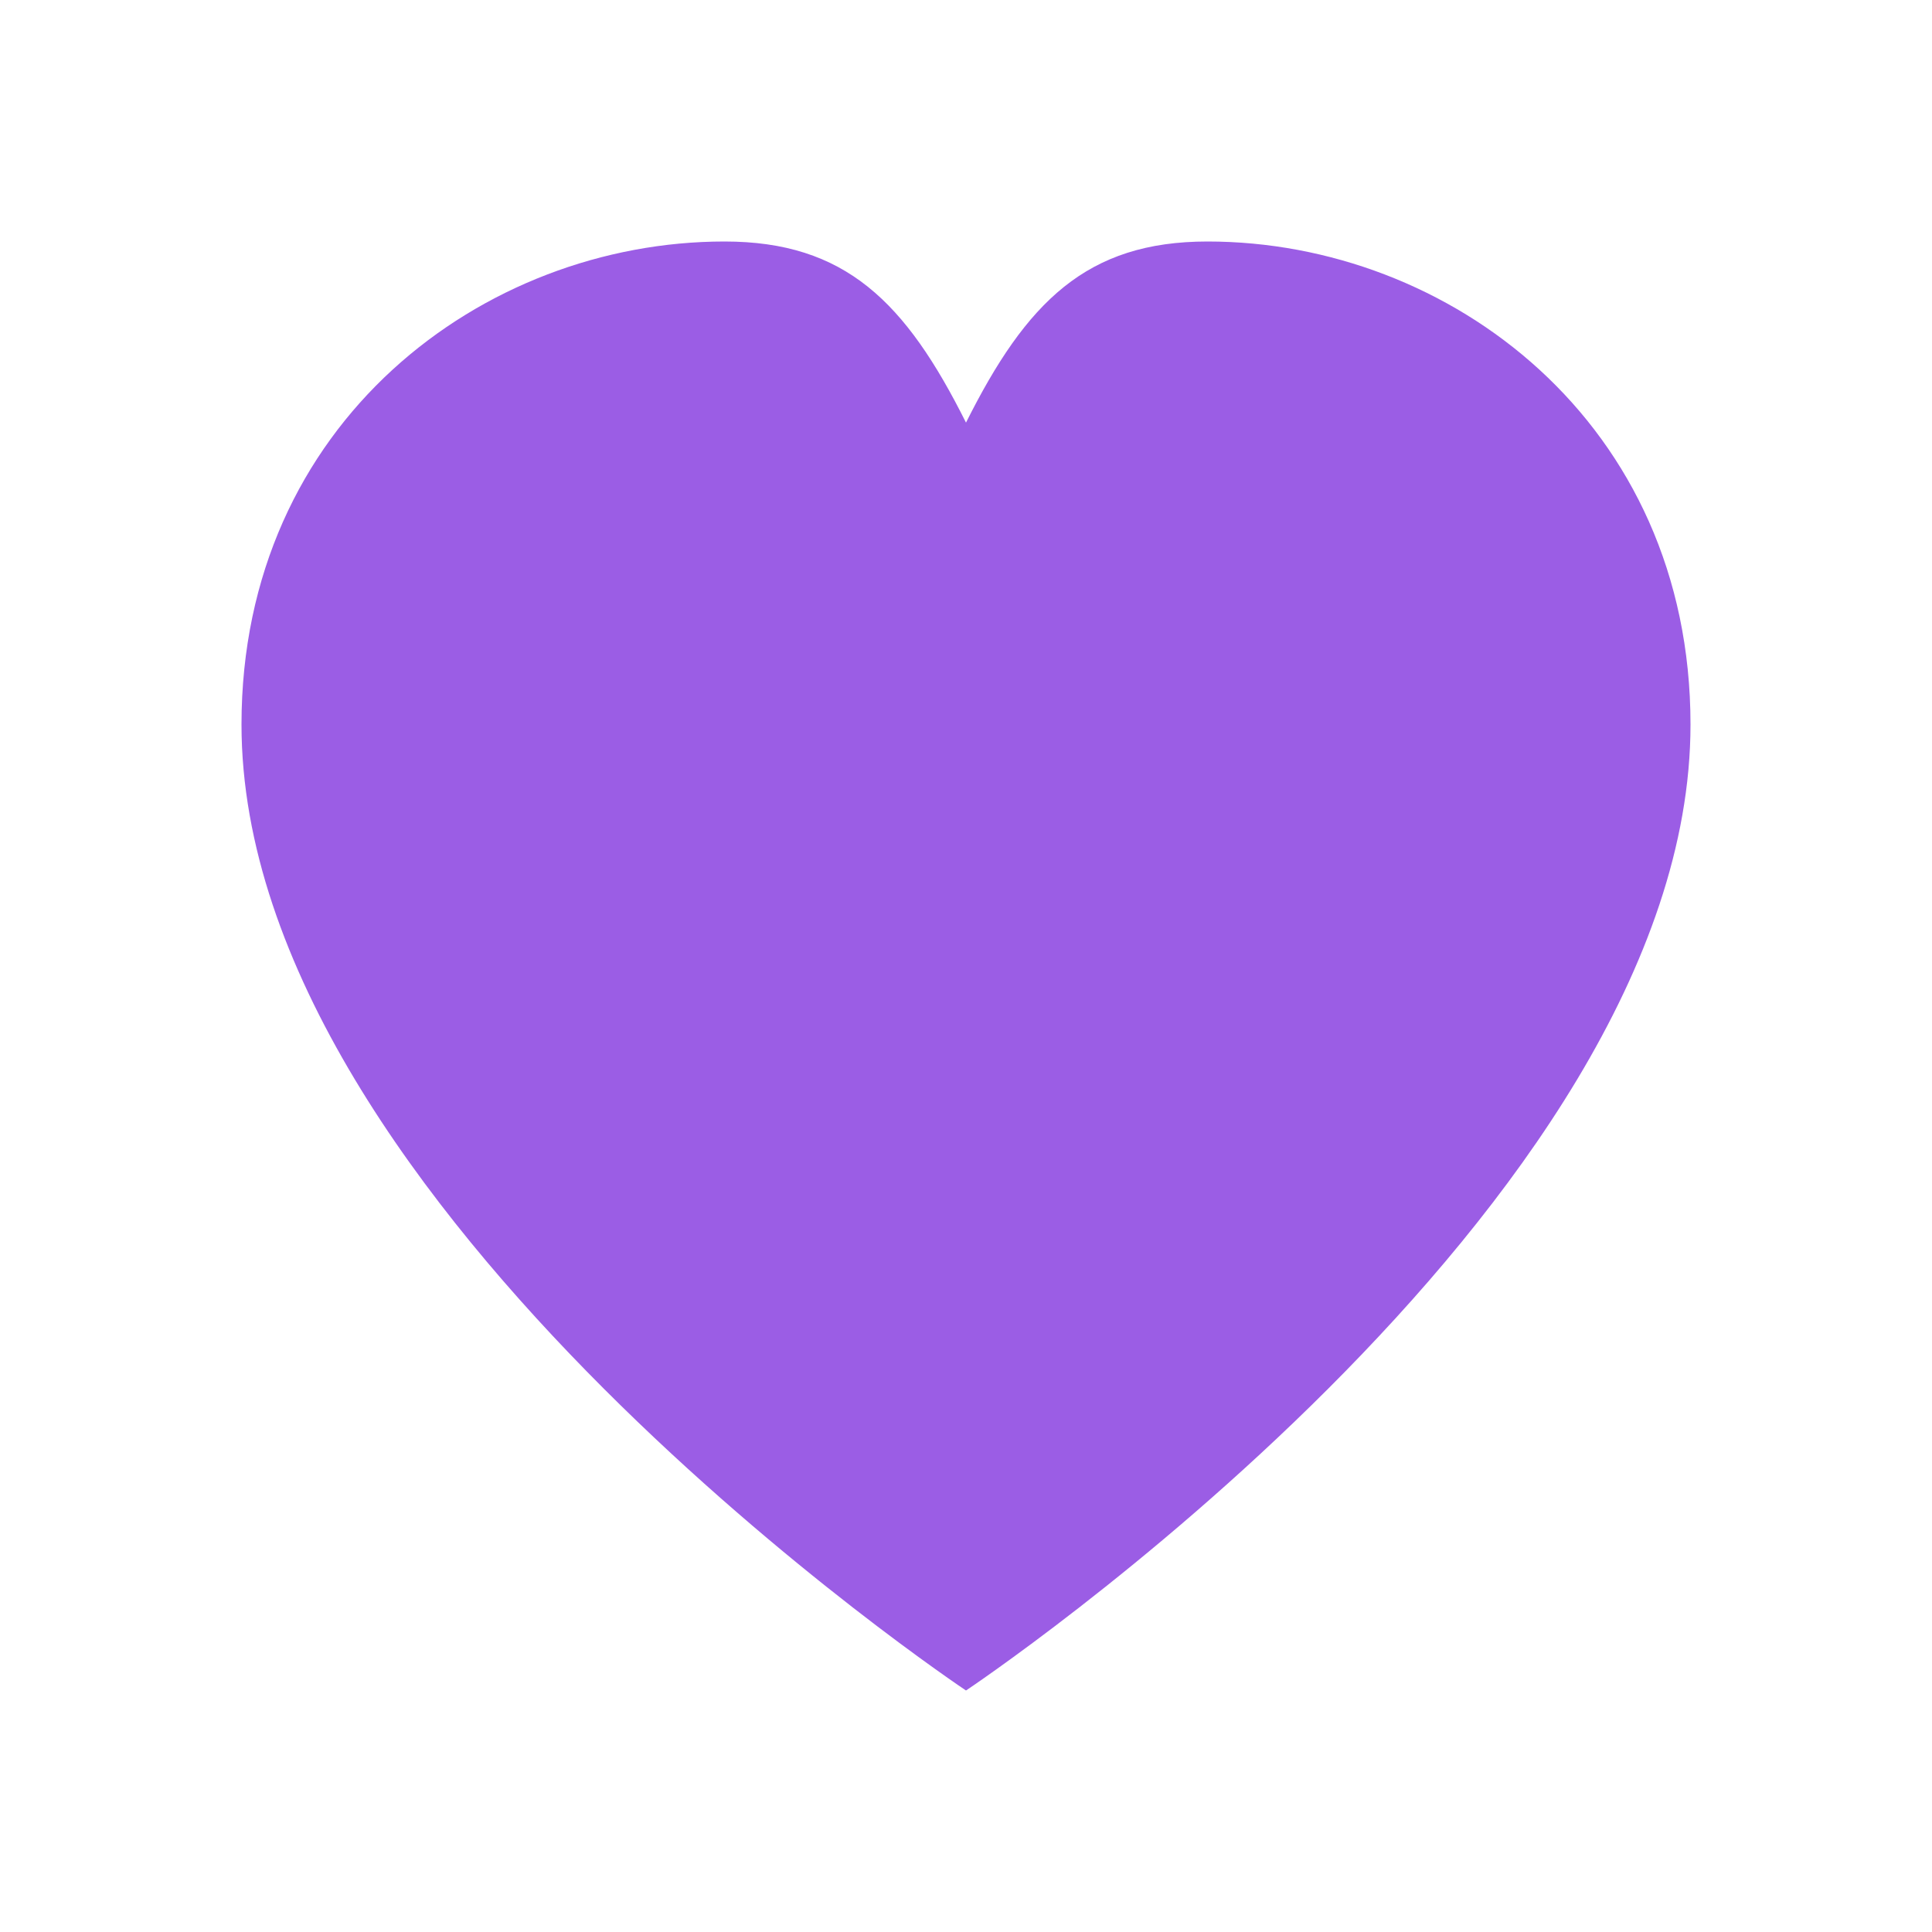
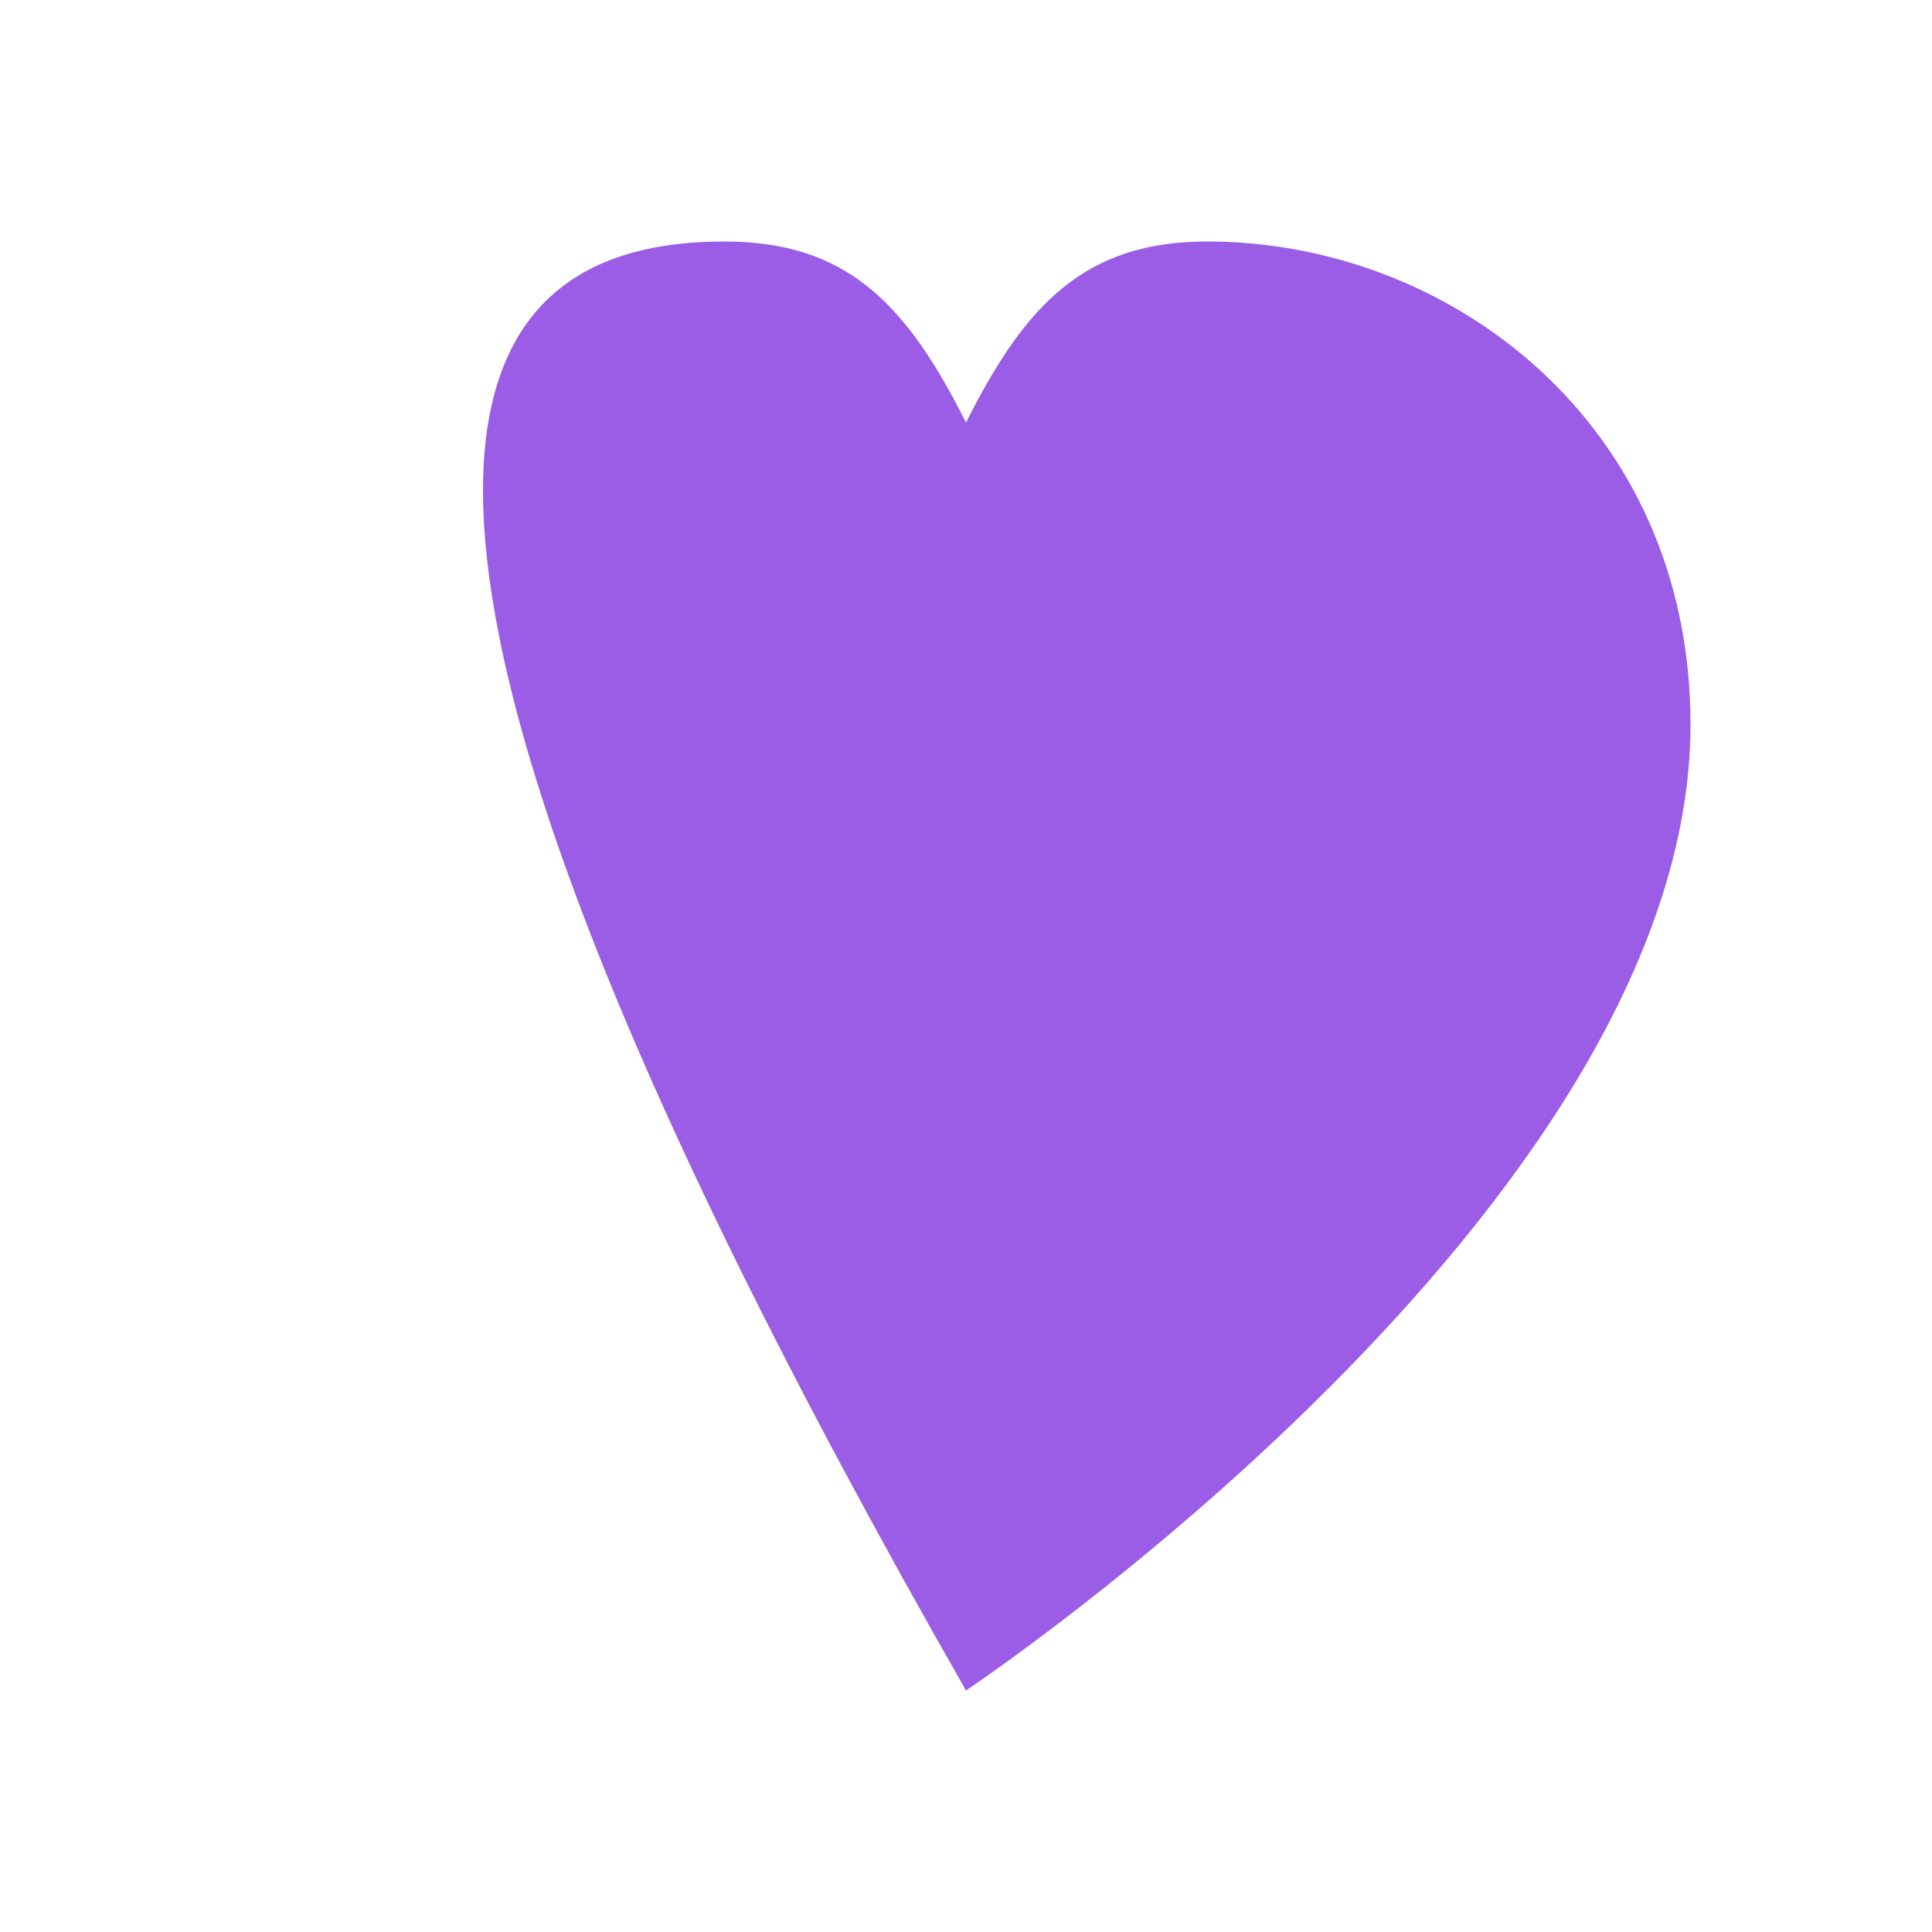
<svg xmlns="http://www.w3.org/2000/svg" width="32" height="32" viewBox="0 0 32 32" fill="none">
-   <path d="M16,28 C16,28 4,20 4,12 C4,7 8,4 12,4 C14,4 15,5 16,7 C17,5 18,4 20,4 C24,4 28,7 28,12 C28,20 16,28 16,28 Z" fill="#9B5DE5" />
+   <path d="M16,28 C4,7 8,4 12,4 C14,4 15,5 16,7 C17,5 18,4 20,4 C24,4 28,7 28,12 C28,20 16,28 16,28 Z" fill="#9B5DE5" />
</svg>